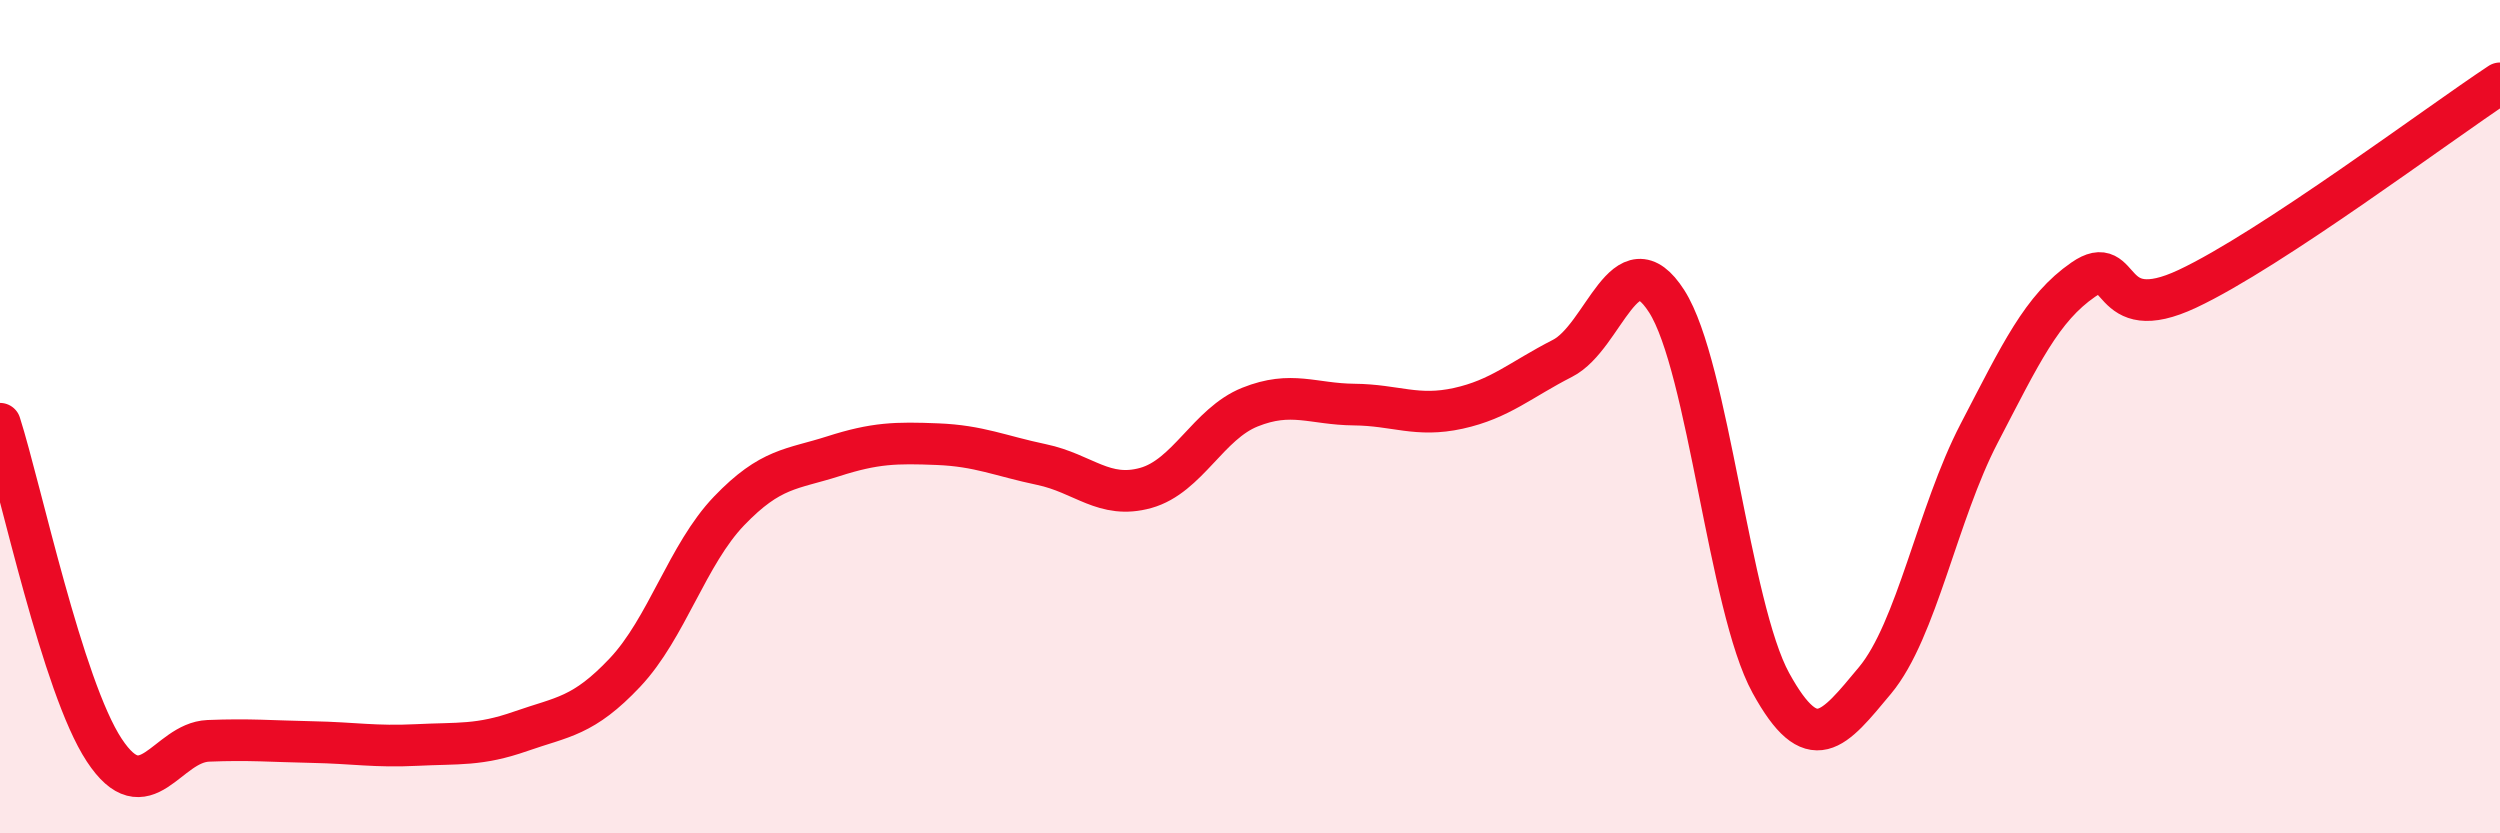
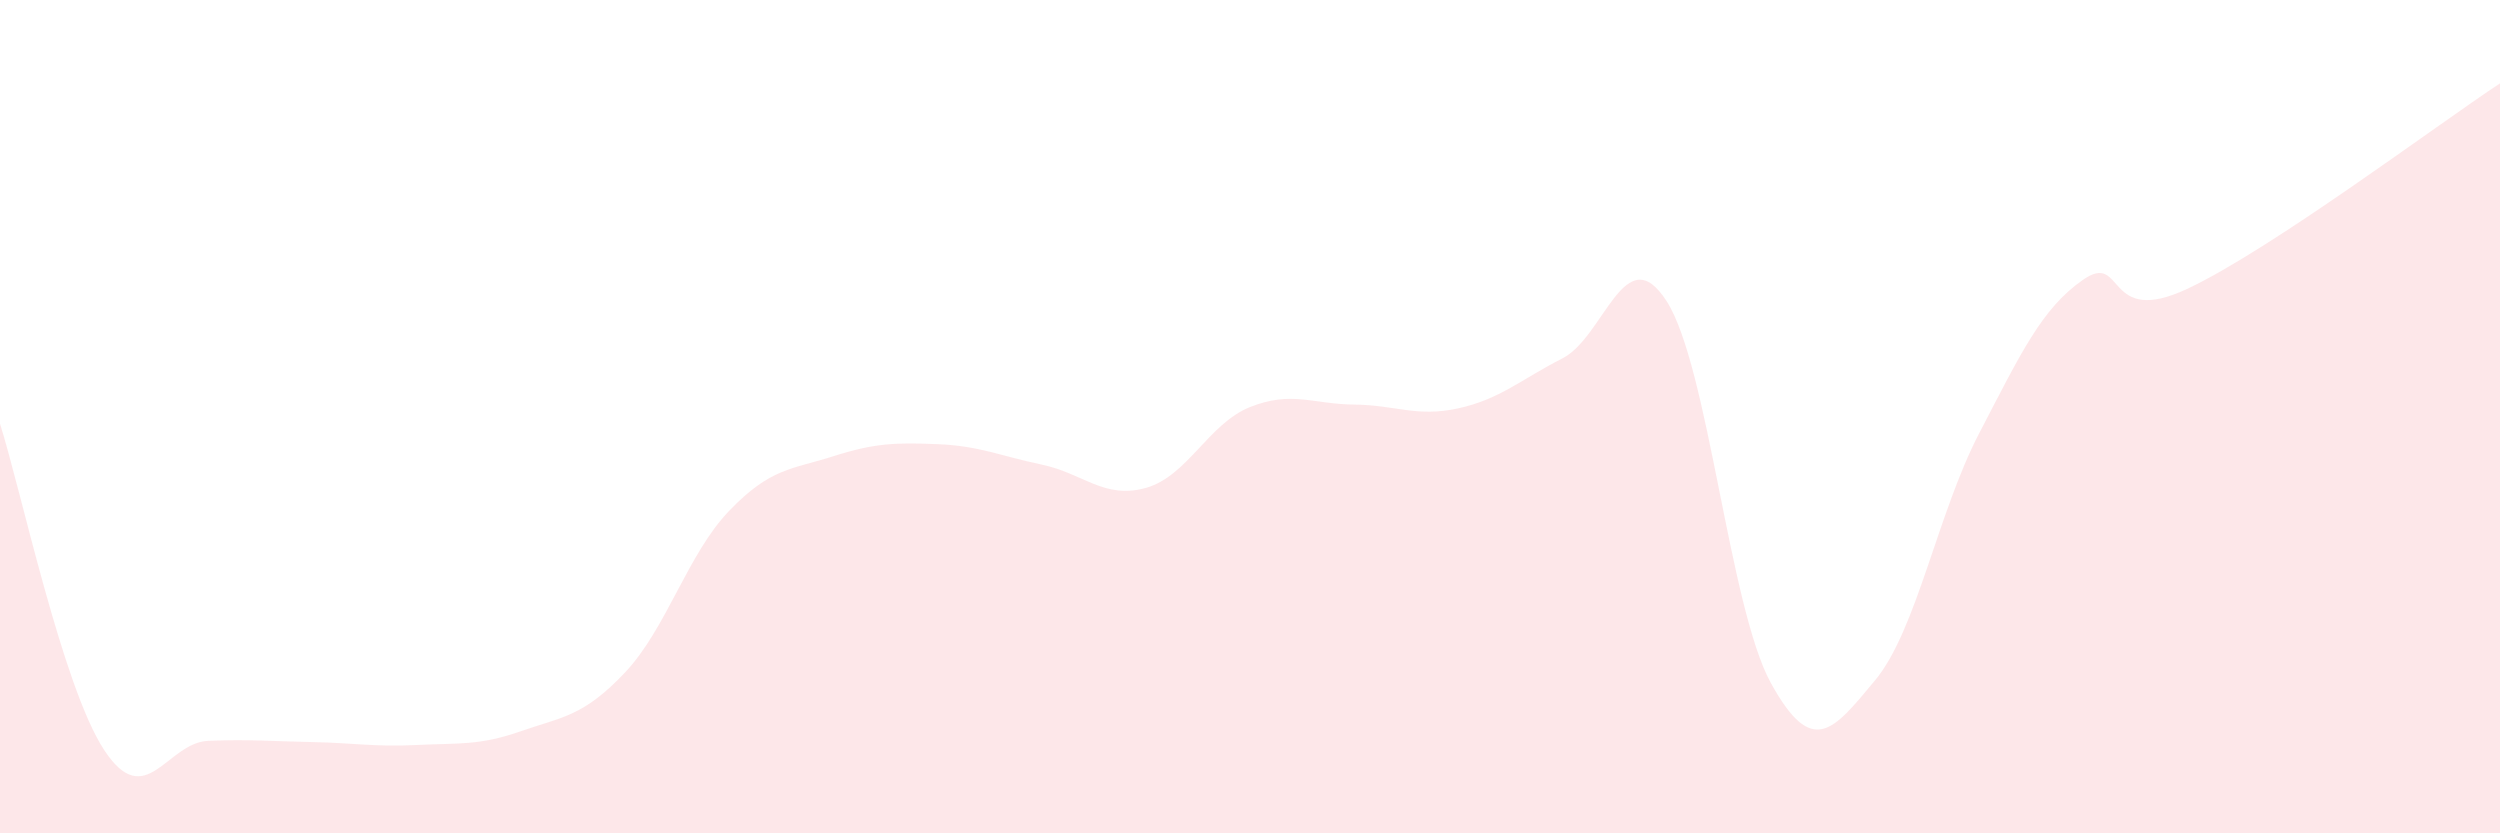
<svg xmlns="http://www.w3.org/2000/svg" width="60" height="20" viewBox="0 0 60 20">
  <path d="M 0,10.17 C 0.5,11.74 1.5,16.48 2.5,18 C 3.5,19.52 4,17.82 5,17.78 C 6,17.74 6.5,17.79 7.5,17.81 C 8.5,17.83 9,17.93 10,17.88 C 11,17.83 11.5,17.9 12.5,17.55 C 13.5,17.2 14,17.2 15,16.14 C 16,15.08 16.5,13.3 17.5,12.26 C 18.5,11.22 19,11.27 20,10.95 C 21,10.63 21.5,10.62 22.5,10.66 C 23.5,10.7 24,10.94 25,11.15 C 26,11.36 26.5,11.99 27.5,11.71 C 28.5,11.43 29,10.17 30,9.77 C 31,9.37 31.5,9.7 32.5,9.71 C 33.5,9.72 34,10.02 35,9.8 C 36,9.58 36.5,9.11 37.5,8.6 C 38.5,8.09 39,5.67 40,7.23 C 41,8.79 41.5,14.57 42.5,16.39 C 43.5,18.21 44,17.53 45,16.33 C 46,15.13 46.5,12.32 47.5,10.4 C 48.5,8.48 49,7.4 50,6.71 C 51,6.02 50.5,7.87 52.5,6.93 C 54.5,5.99 58.5,2.99 60,2L60 20L0 20Z" fill="#EB0A25" opacity="0.1" stroke-linecap="round" stroke-linejoin="round" />
-   <path d="M 0,10.17 C 0.5,11.74 1.5,16.48 2.5,18 C 3.5,19.52 4,17.82 5,17.78 C 6,17.74 6.5,17.79 7.5,17.81 C 8.5,17.83 9,17.93 10,17.88 C 11,17.83 11.5,17.9 12.5,17.55 C 13.5,17.2 14,17.2 15,16.14 C 16,15.08 16.5,13.3 17.5,12.26 C 18.5,11.22 19,11.27 20,10.95 C 21,10.63 21.5,10.62 22.5,10.66 C 23.5,10.7 24,10.94 25,11.15 C 26,11.36 26.5,11.99 27.5,11.71 C 28.5,11.43 29,10.17 30,9.77 C 31,9.37 31.5,9.7 32.5,9.71 C 33.5,9.72 34,10.02 35,9.8 C 36,9.58 36.5,9.11 37.5,8.6 C 38.5,8.09 39,5.67 40,7.23 C 41,8.79 41.5,14.57 42.5,16.39 C 43.5,18.21 44,17.53 45,16.33 C 46,15.13 46.5,12.32 47.5,10.4 C 48.5,8.48 49,7.4 50,6.71 C 51,6.02 50.5,7.87 52.5,6.93 C 54.5,5.99 58.5,2.99 60,2" stroke="#EB0A25" stroke-width="1" fill="none" stroke-linecap="round" stroke-linejoin="round" />
</svg>